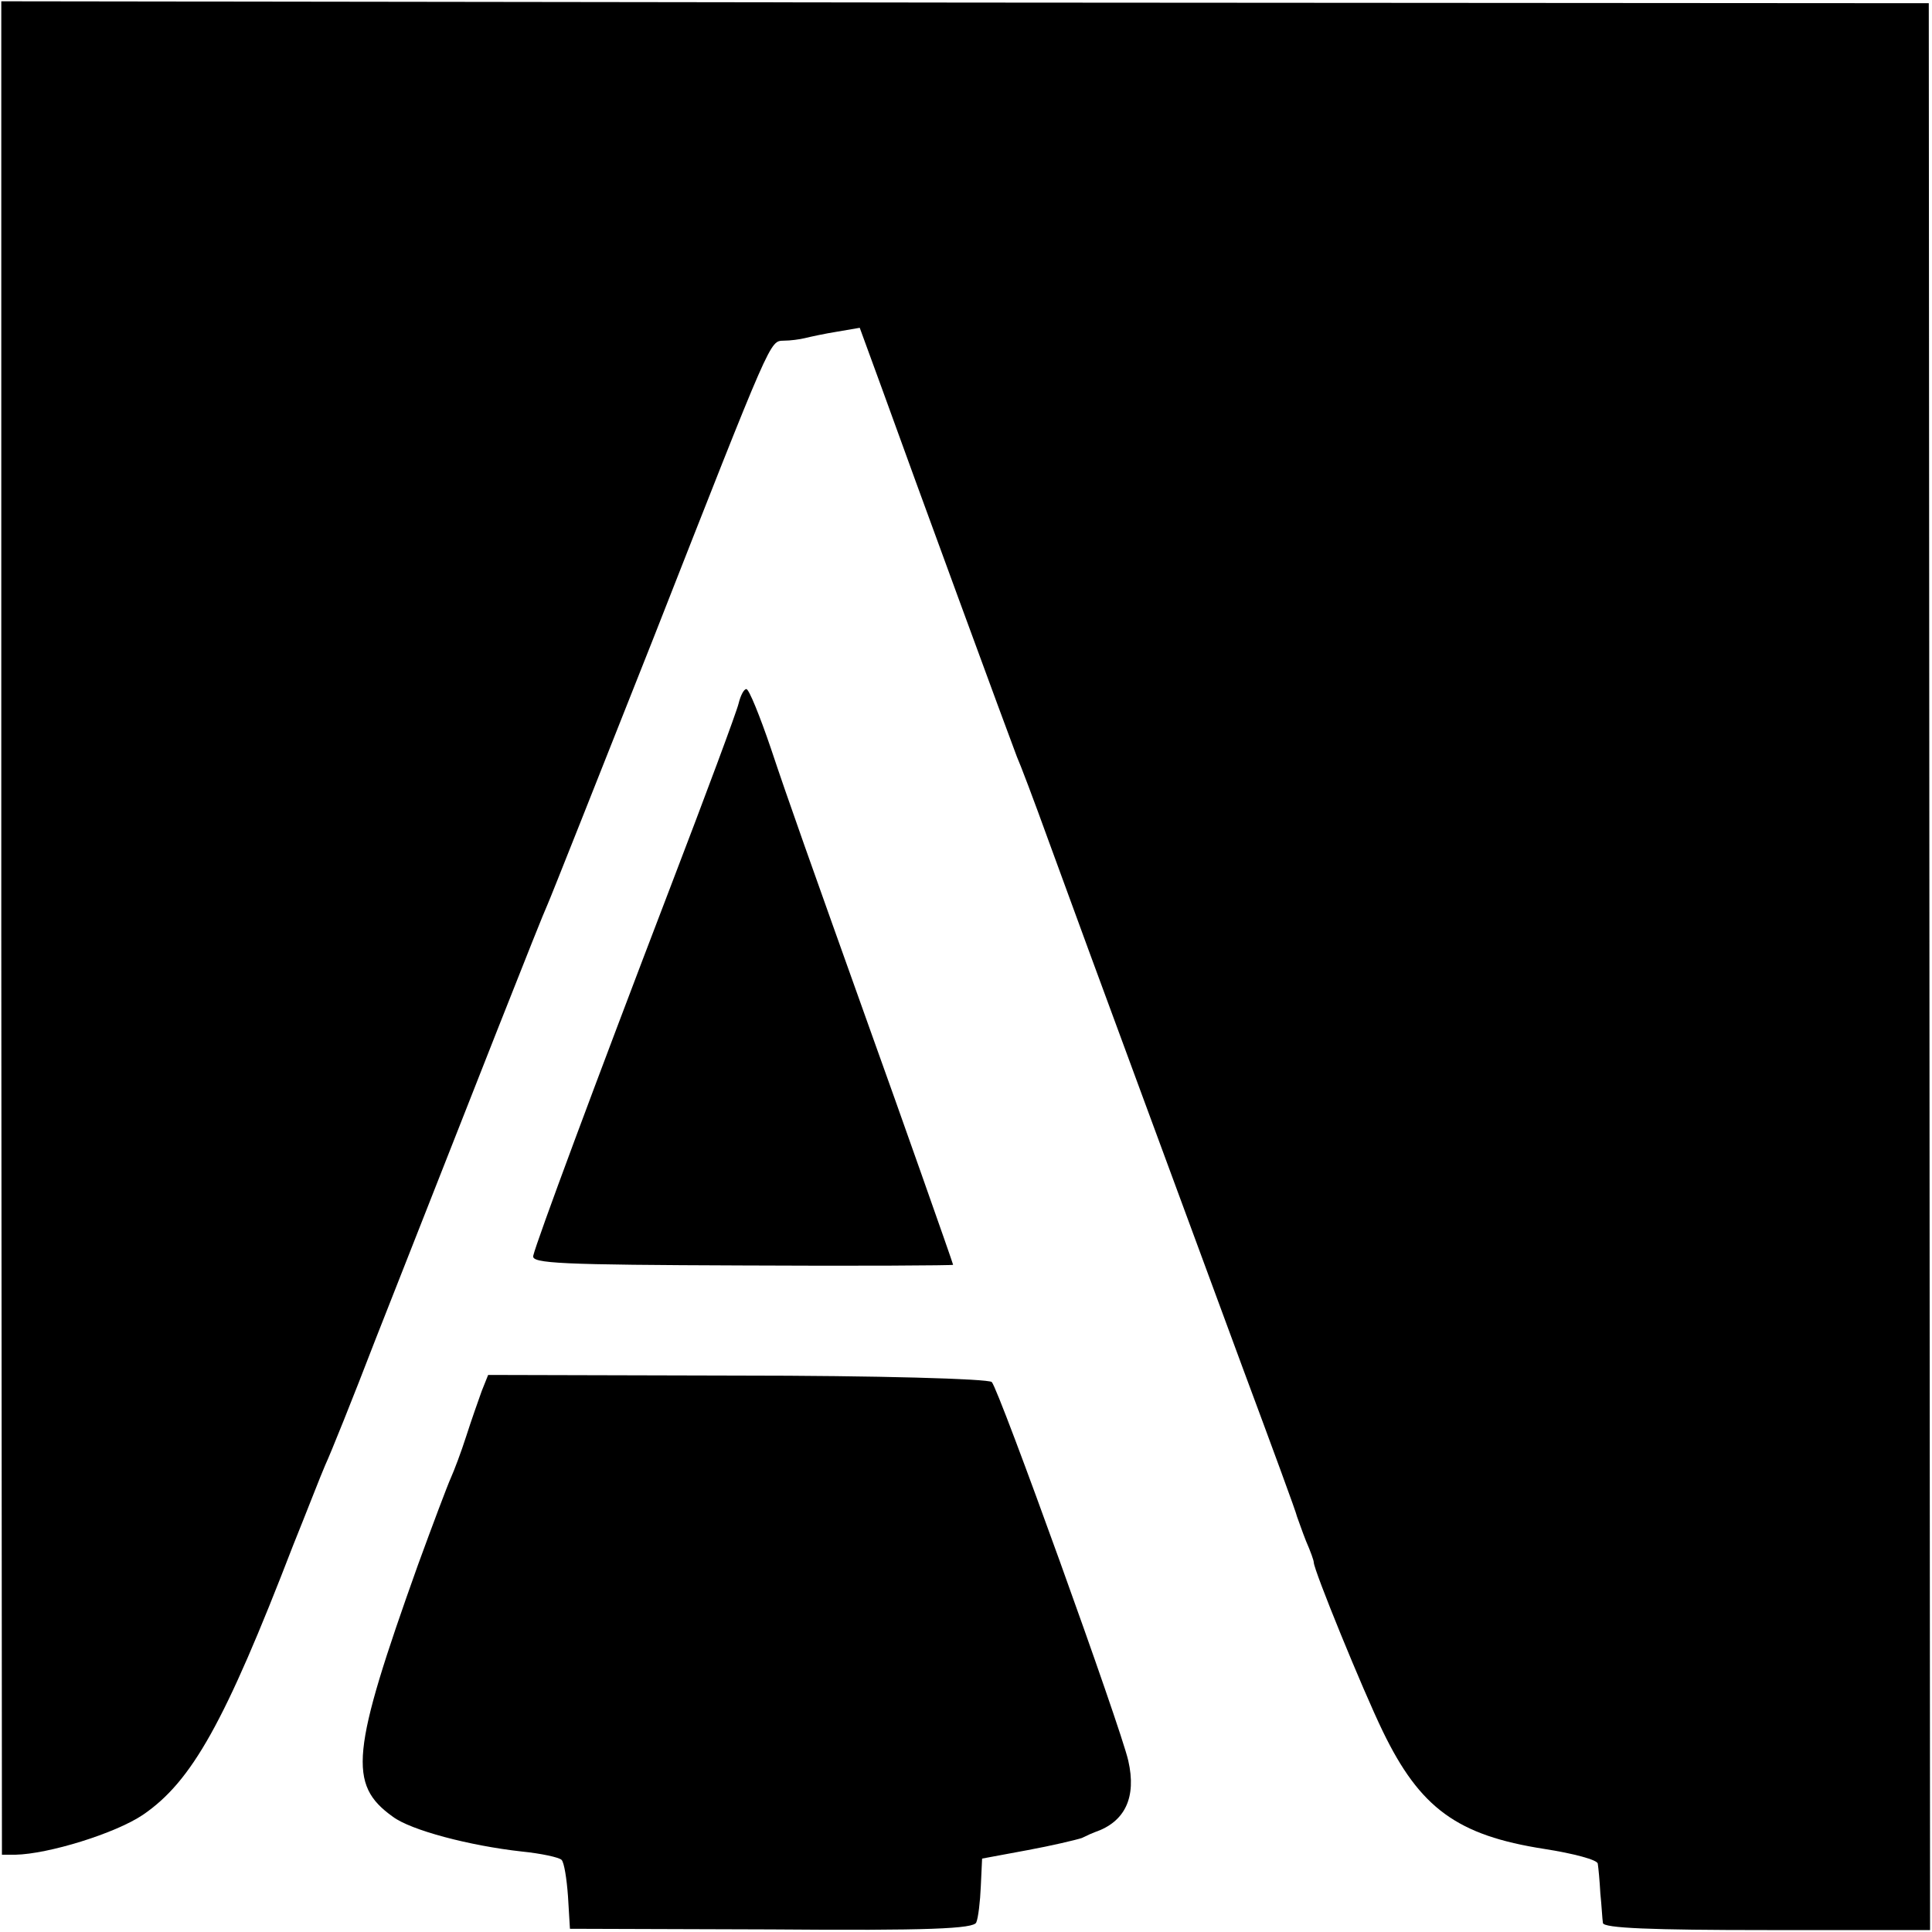
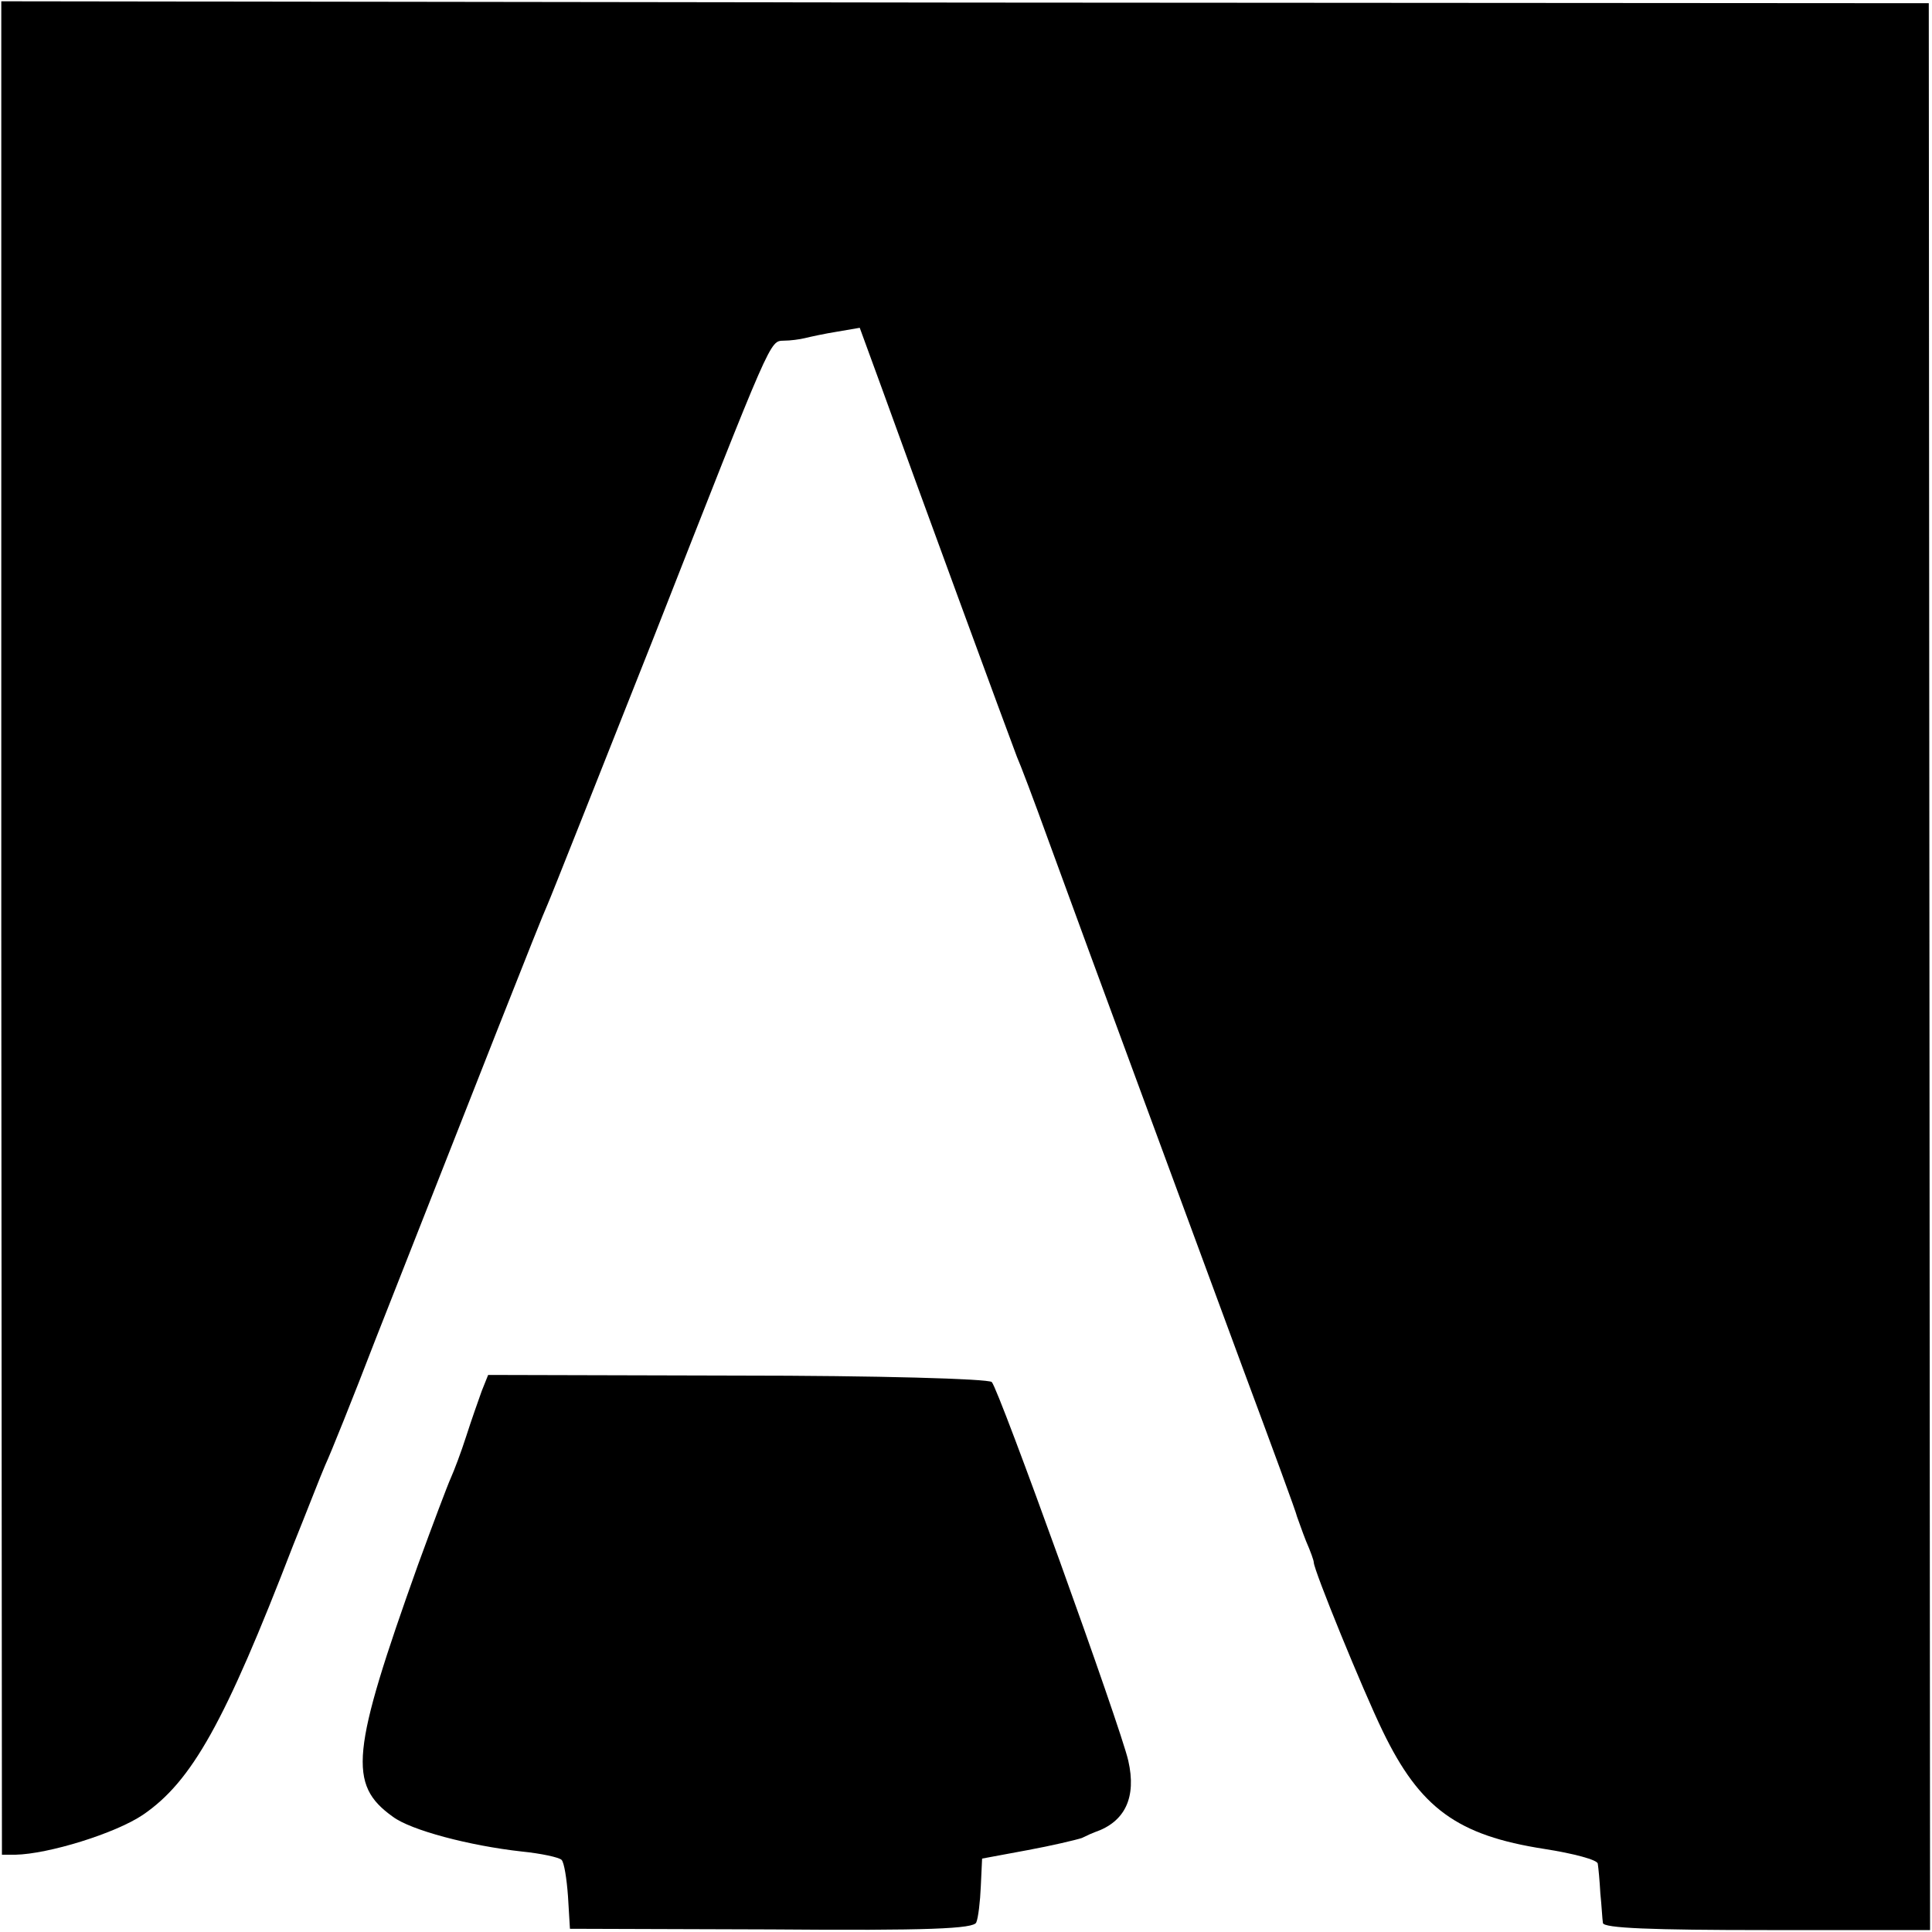
<svg xmlns="http://www.w3.org/2000/svg" version="1.0" width="300pt" height="300pt" viewBox="0 0 300 300" preserveAspectRatio="xMidYMid meet">
  <g transform="translate(0,300) scale(0.1,-0.1)" fill="#000000" stroke="none">
    <path d="M2 1559 l1 -1439 21 0 c51 1 155 33 198 62 76 52 127 143 233 418 21 52 43 109 50 125 8 17 43 104 78 195 157 399 258 656 267 675 5 11 79 198 165 415 185 471 180 460 202 461 10 0 25 2 33 4 8 2 31 7 50 10 l35 6 34 -93 c50 -139 201 -550 210 -573 5 -11 27 -69 49 -130 68 -187 217 -589 302 -820 45 -121 83 -224 84 -230 2 -5 8 -23 14 -38 7 -16 12 -30 12 -33 0 -12 76 -198 107 -262 58 -120 116 -162 251 -183 45 -7 83 -17 83 -23 1 -6 3 -27 4 -46 2 -19 3 -40 4 -46 1 -8 75 -11 255 -11 l253 0 -1 1496 -1 1496 -1496 1 -1497 2 0 -1439z" />
-     <path d="M1147 1908 c-3 -13 -51 -142 -107 -288 -116 -303 -207 -548 -212 -570 -3 -12 43 -14 325 -15 180 -1 327 0 327 1 0 2 -90 257 -125 354 -100 280 -131 367 -158 448 -17 50 -34 92 -38 92 -4 0 -9 -10 -12 -22z" />
    <path d="M748 840 c-5 -14 -16 -45 -24 -70 -8 -25 -19 -54 -24 -65 -5 -11 -28 -72 -51 -135 -104 -291 -109 -341 -39 -391 28 -21 119 -45 200 -54 30 -3 58 -9 62 -13 4 -4 8 -29 10 -57 l3 -50 313 -1 c244 -2 315 1 318 11 3 7 6 32 7 56 l2 43 70 13 c38 7 76 16 85 19 8 4 17 8 20 9 47 16 65 54 52 111 -12 53 -201 577 -212 588 -6 5 -176 10 -396 10 l-386 1 -10 -25z" />
  </g>
</svg>